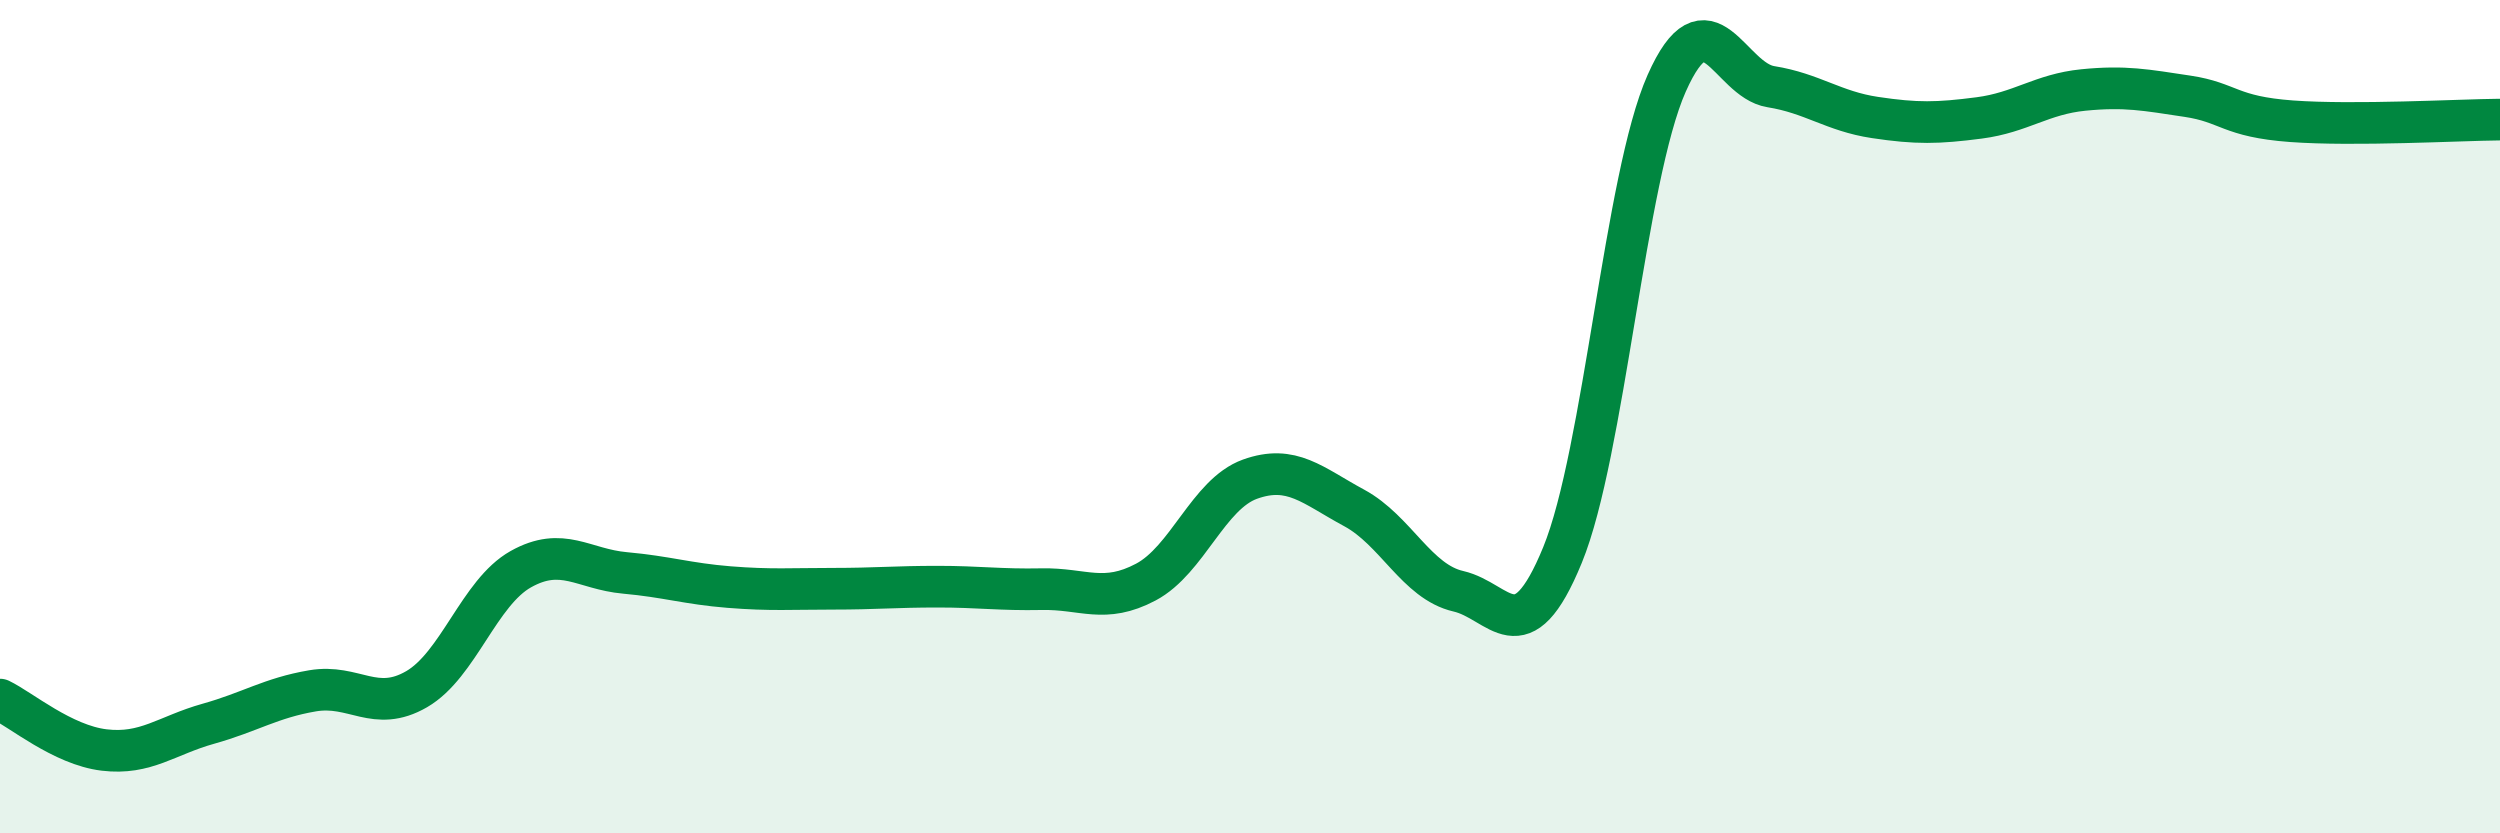
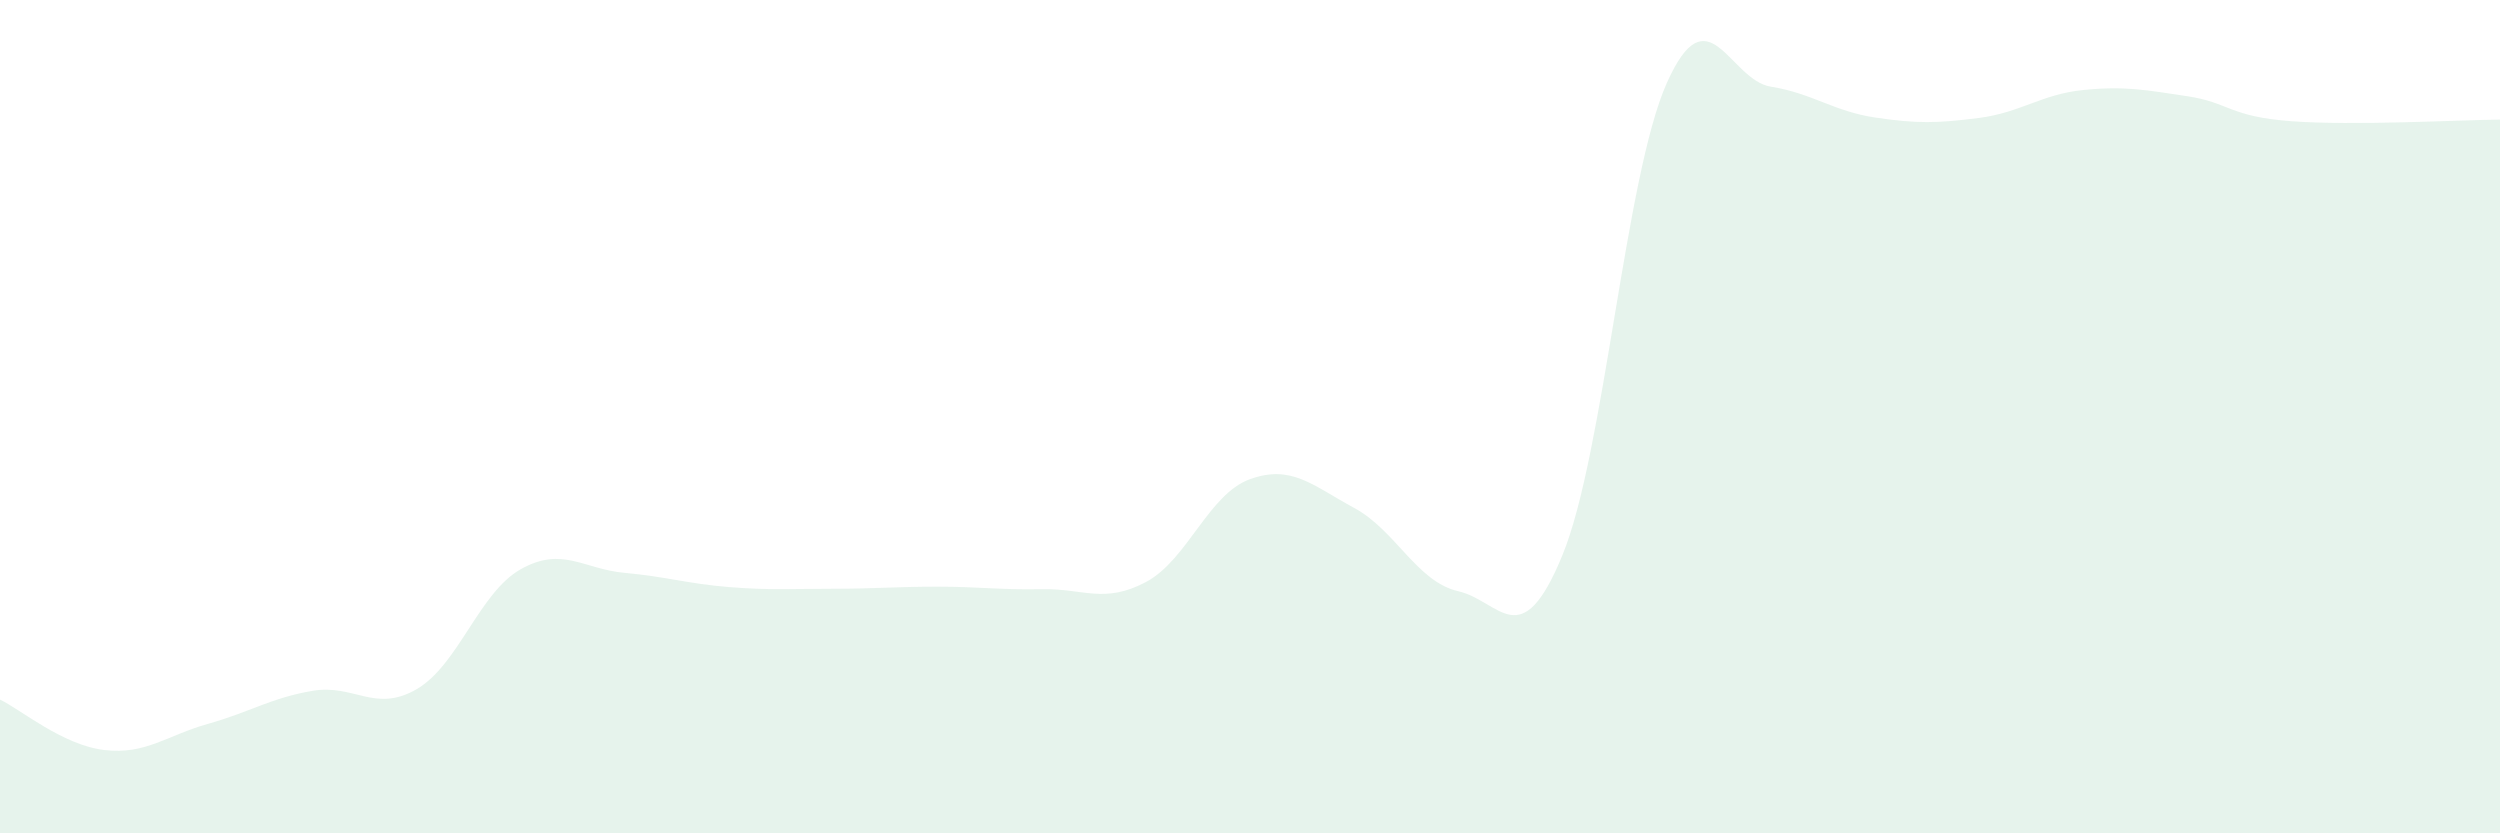
<svg xmlns="http://www.w3.org/2000/svg" width="60" height="20" viewBox="0 0 60 20">
  <path d="M 0,16.79 C 0.5,17.03 1.5,17.88 2.5,18 C 3.5,18.12 4,17.65 5,17.37 C 6,17.09 6.5,16.75 7.5,16.58 C 8.5,16.41 9,17.12 10,16.54 C 11,15.96 11.5,14.22 12.5,13.66 C 13.5,13.1 14,13.66 15,13.75 C 16,13.84 16.5,14.01 17.5,14.09 C 18.5,14.17 19,14.13 20,14.13 C 21,14.13 21.5,14.08 22.5,14.08 C 23.5,14.08 24,14.16 25,14.14 C 26,14.12 26.5,14.5 27.5,13.97 C 28.5,13.44 29,11.86 30,11.5 C 31,11.14 31.5,11.65 32.5,12.19 C 33.5,12.73 34,13.96 35,14.19 C 36,14.42 36.5,15.76 37.5,13.32 C 38.5,10.88 39,4.25 40,2 C 41,-0.25 41.5,1.92 42.5,2.08 C 43.5,2.24 44,2.67 45,2.82 C 46,2.97 46.5,2.96 47.5,2.83 C 48.5,2.7 49,2.26 50,2.16 C 51,2.06 51.5,2.16 52.5,2.31 C 53.5,2.46 53.5,2.8 55,2.91 C 56.5,3.02 59,2.88 60,2.87L60 20L0 20Z" fill="#008740" opacity="0.1" stroke-linecap="round" stroke-linejoin="round" />
-   <path d="M 0,16.79 C 0.5,17.03 1.5,17.88 2.5,18 C 3.5,18.12 4,17.65 5,17.37 C 6,17.09 6.5,16.75 7.5,16.58 C 8.5,16.41 9,17.12 10,16.54 C 11,15.96 11.5,14.22 12.5,13.66 C 13.5,13.1 14,13.66 15,13.75 C 16,13.84 16.5,14.01 17.5,14.09 C 18.5,14.17 19,14.13 20,14.13 C 21,14.13 21.5,14.08 22.5,14.08 C 23.5,14.08 24,14.16 25,14.14 C 26,14.12 26.5,14.5 27.5,13.97 C 28.5,13.44 29,11.86 30,11.5 C 31,11.14 31.5,11.65 32.5,12.19 C 33.5,12.73 34,13.96 35,14.19 C 36,14.42 36.5,15.76 37.5,13.32 C 38.5,10.88 39,4.25 40,2 C 41,-0.25 41.5,1.92 42.5,2.08 C 43.5,2.24 44,2.67 45,2.82 C 46,2.97 46.5,2.96 47.5,2.83 C 48.5,2.7 49,2.26 50,2.16 C 51,2.06 51.5,2.16 52.5,2.31 C 53.5,2.46 53.5,2.8 55,2.91 C 56.5,3.02 59,2.88 60,2.87" stroke="#008740" stroke-width="1" fill="none" stroke-linecap="round" stroke-linejoin="round" />
</svg>